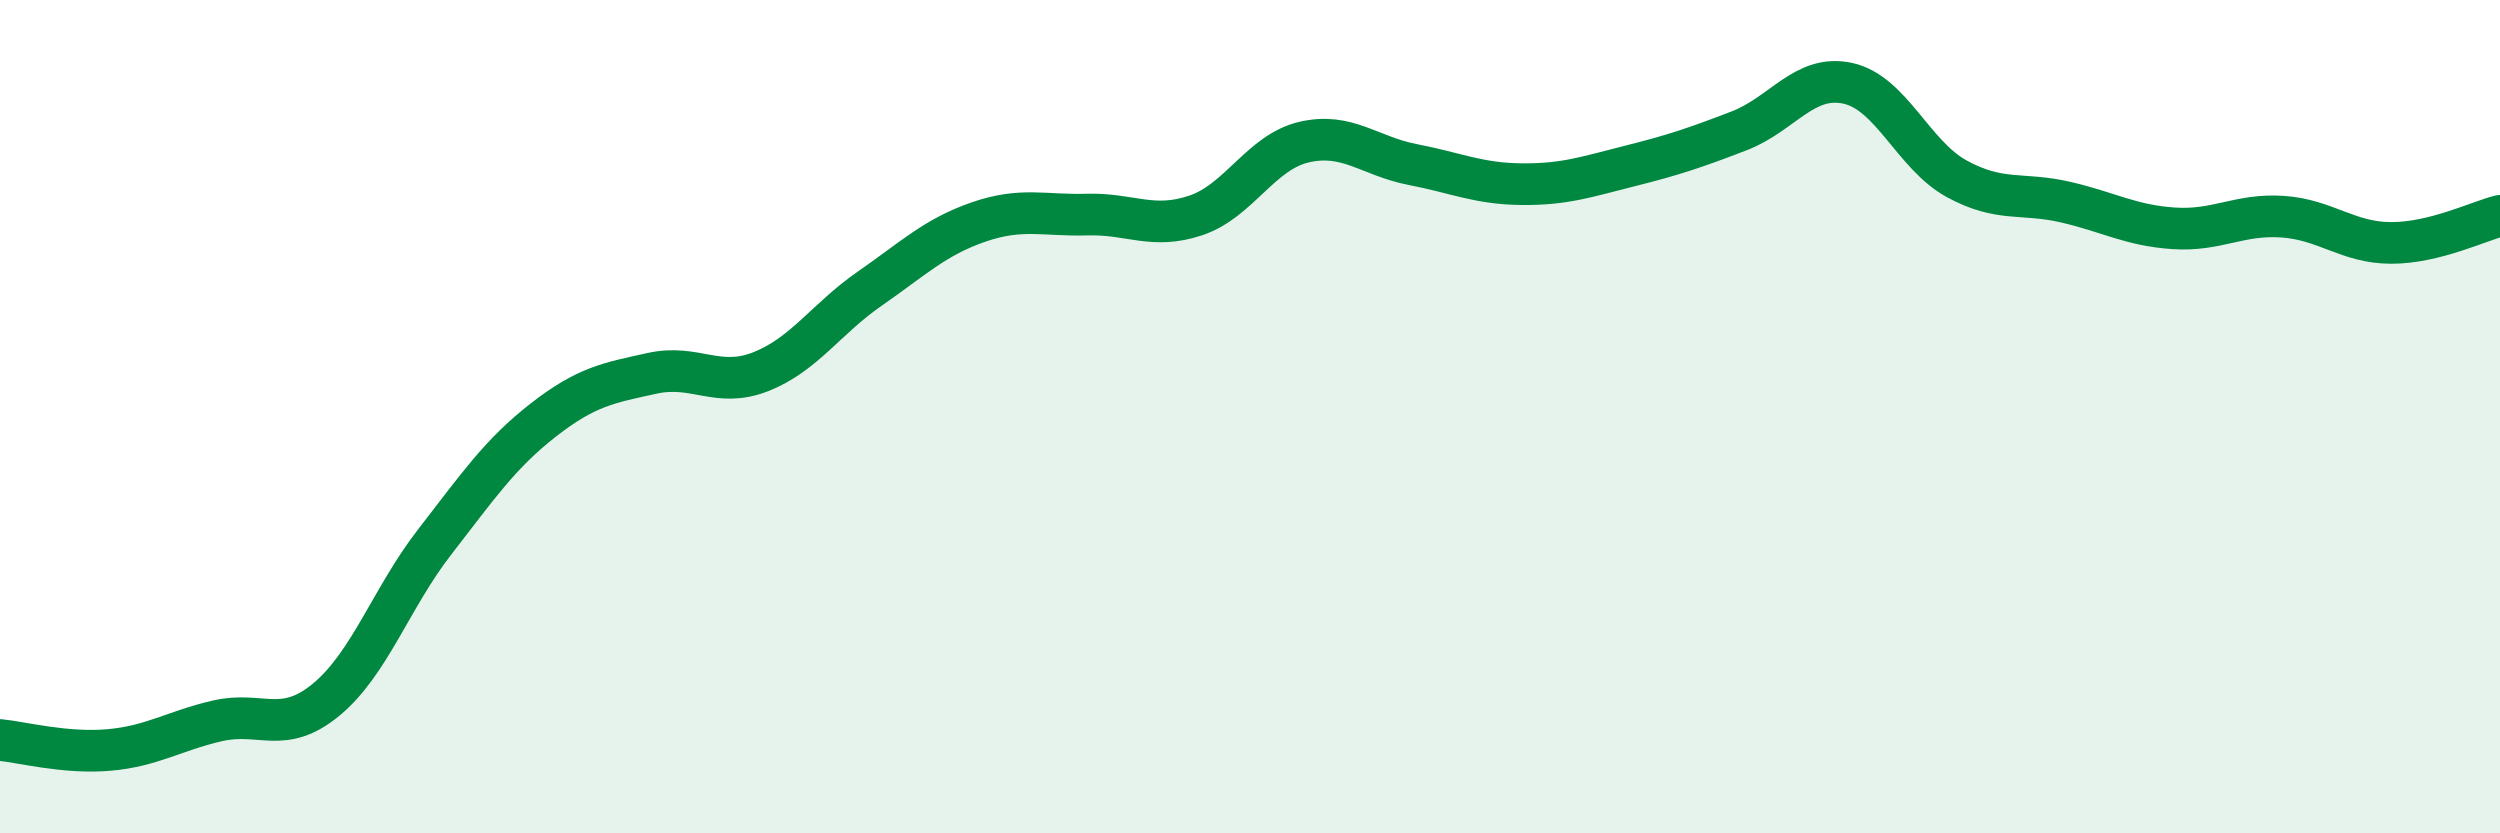
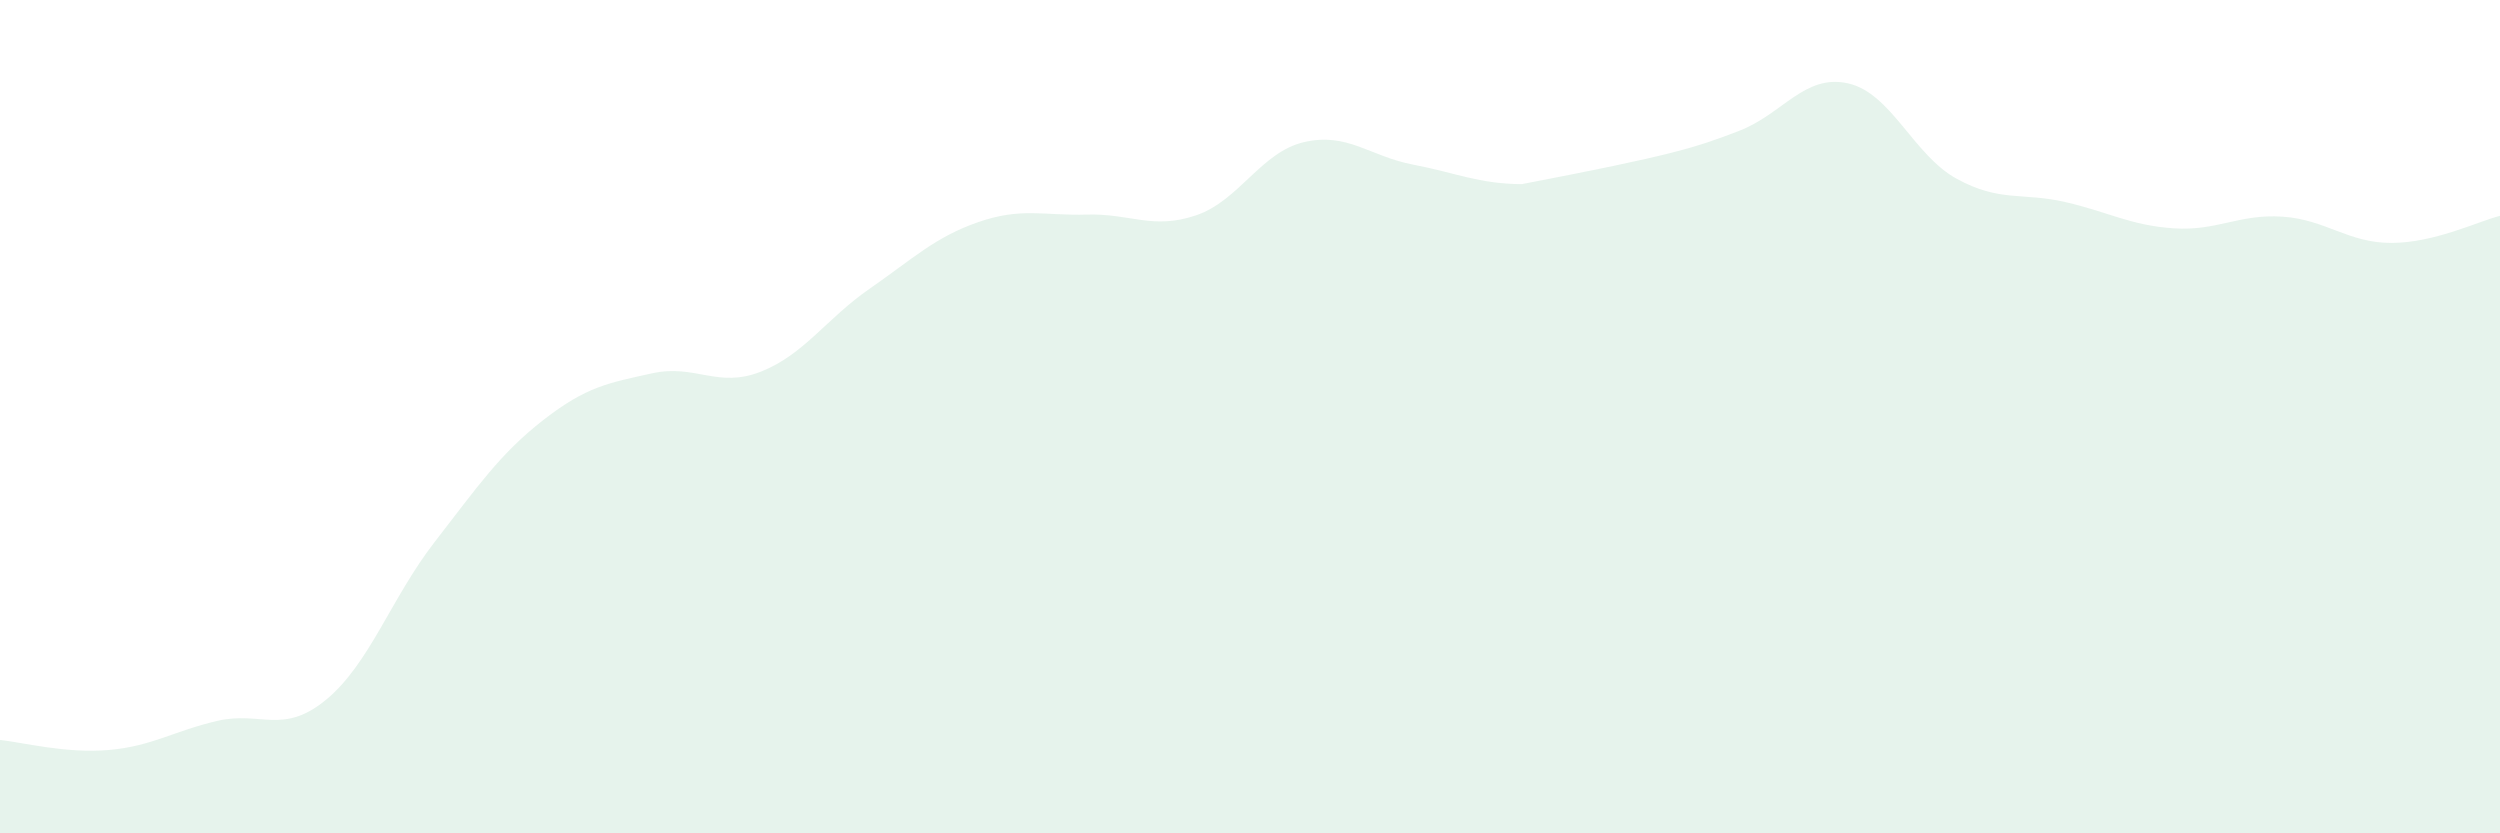
<svg xmlns="http://www.w3.org/2000/svg" width="60" height="20" viewBox="0 0 60 20">
-   <path d="M 0,17.76 C 0.52,17.81 1.57,18.09 2.61,18 C 3.65,17.91 4.18,17.54 5.22,17.3 C 6.26,17.06 6.79,17.65 7.83,16.79 C 8.87,15.93 9.39,14.35 10.43,13.01 C 11.47,11.67 12,10.89 13.04,10.08 C 14.08,9.27 14.61,9.19 15.65,8.96 C 16.69,8.73 17.22,9.33 18.26,8.92 C 19.3,8.51 19.83,7.65 20.87,6.93 C 21.91,6.21 22.44,5.69 23.48,5.33 C 24.52,4.97 25.05,5.18 26.09,5.15 C 27.13,5.12 27.66,5.52 28.7,5.17 C 29.74,4.82 30.26,3.65 31.3,3.41 C 32.34,3.17 32.87,3.75 33.91,3.95 C 34.95,4.15 35.48,4.41 36.52,4.42 C 37.56,4.43 38.09,4.24 39.13,3.98 C 40.17,3.72 40.7,3.54 41.74,3.14 C 42.78,2.74 43.31,1.77 44.35,2 C 45.39,2.23 45.92,3.72 46.96,4.29 C 48,4.86 48.53,4.61 49.57,4.85 C 50.61,5.09 51.13,5.41 52.17,5.48 C 53.21,5.55 53.74,5.13 54.78,5.2 C 55.82,5.27 56.35,5.83 57.39,5.83 C 58.43,5.83 59.48,5.31 60,5.18L60 20L0 20Z" fill="#008740" opacity="0.1" stroke-linecap="round" stroke-linejoin="round" />
-   <path d="M 0,17.76 C 0.52,17.81 1.57,18.09 2.61,18 C 3.65,17.91 4.18,17.54 5.22,17.3 C 6.26,17.06 6.79,17.65 7.83,16.79 C 8.87,15.93 9.39,14.35 10.43,13.01 C 11.47,11.67 12,10.89 13.04,10.08 C 14.08,9.27 14.61,9.19 15.65,8.96 C 16.69,8.73 17.22,9.33 18.26,8.92 C 19.3,8.51 19.83,7.65 20.87,6.93 C 21.91,6.21 22.44,5.69 23.48,5.33 C 24.52,4.97 25.05,5.18 26.09,5.15 C 27.13,5.12 27.66,5.52 28.7,5.17 C 29.74,4.82 30.26,3.65 31.3,3.41 C 32.34,3.17 32.87,3.75 33.91,3.95 C 34.95,4.15 35.48,4.41 36.52,4.42 C 37.56,4.43 38.09,4.24 39.13,3.98 C 40.17,3.72 40.7,3.54 41.74,3.14 C 42.78,2.74 43.31,1.77 44.35,2 C 45.39,2.23 45.92,3.72 46.96,4.29 C 48,4.86 48.53,4.61 49.57,4.85 C 50.61,5.09 51.13,5.41 52.17,5.48 C 53.21,5.55 53.74,5.13 54.78,5.2 C 55.82,5.27 56.35,5.83 57.39,5.83 C 58.43,5.83 59.48,5.31 60,5.18" stroke="#008740" stroke-width="1" fill="none" stroke-linecap="round" stroke-linejoin="round" />
+   <path d="M 0,17.76 C 0.52,17.81 1.57,18.09 2.61,18 C 3.65,17.91 4.18,17.54 5.22,17.3 C 6.26,17.06 6.79,17.65 7.83,16.79 C 8.87,15.93 9.39,14.35 10.43,13.01 C 11.47,11.67 12,10.89 13.04,10.08 C 14.08,9.27 14.61,9.19 15.65,8.96 C 16.69,8.73 17.22,9.33 18.26,8.92 C 19.3,8.51 19.83,7.65 20.87,6.93 C 21.91,6.21 22.44,5.69 23.48,5.33 C 24.52,4.97 25.05,5.18 26.09,5.15 C 27.13,5.12 27.66,5.52 28.7,5.17 C 29.74,4.82 30.26,3.65 31.3,3.41 C 32.34,3.17 32.87,3.75 33.91,3.95 C 34.95,4.15 35.48,4.41 36.52,4.42 C 40.17,3.72 40.7,3.54 41.74,3.14 C 42.78,2.74 43.31,1.77 44.35,2 C 45.39,2.23 45.92,3.72 46.96,4.29 C 48,4.86 48.53,4.61 49.57,4.85 C 50.61,5.09 51.13,5.41 52.17,5.48 C 53.21,5.55 53.74,5.13 54.78,5.2 C 55.82,5.27 56.35,5.83 57.39,5.83 C 58.43,5.83 59.48,5.31 60,5.18L60 20L0 20Z" fill="#008740" opacity="0.1" stroke-linecap="round" stroke-linejoin="round" />
</svg>